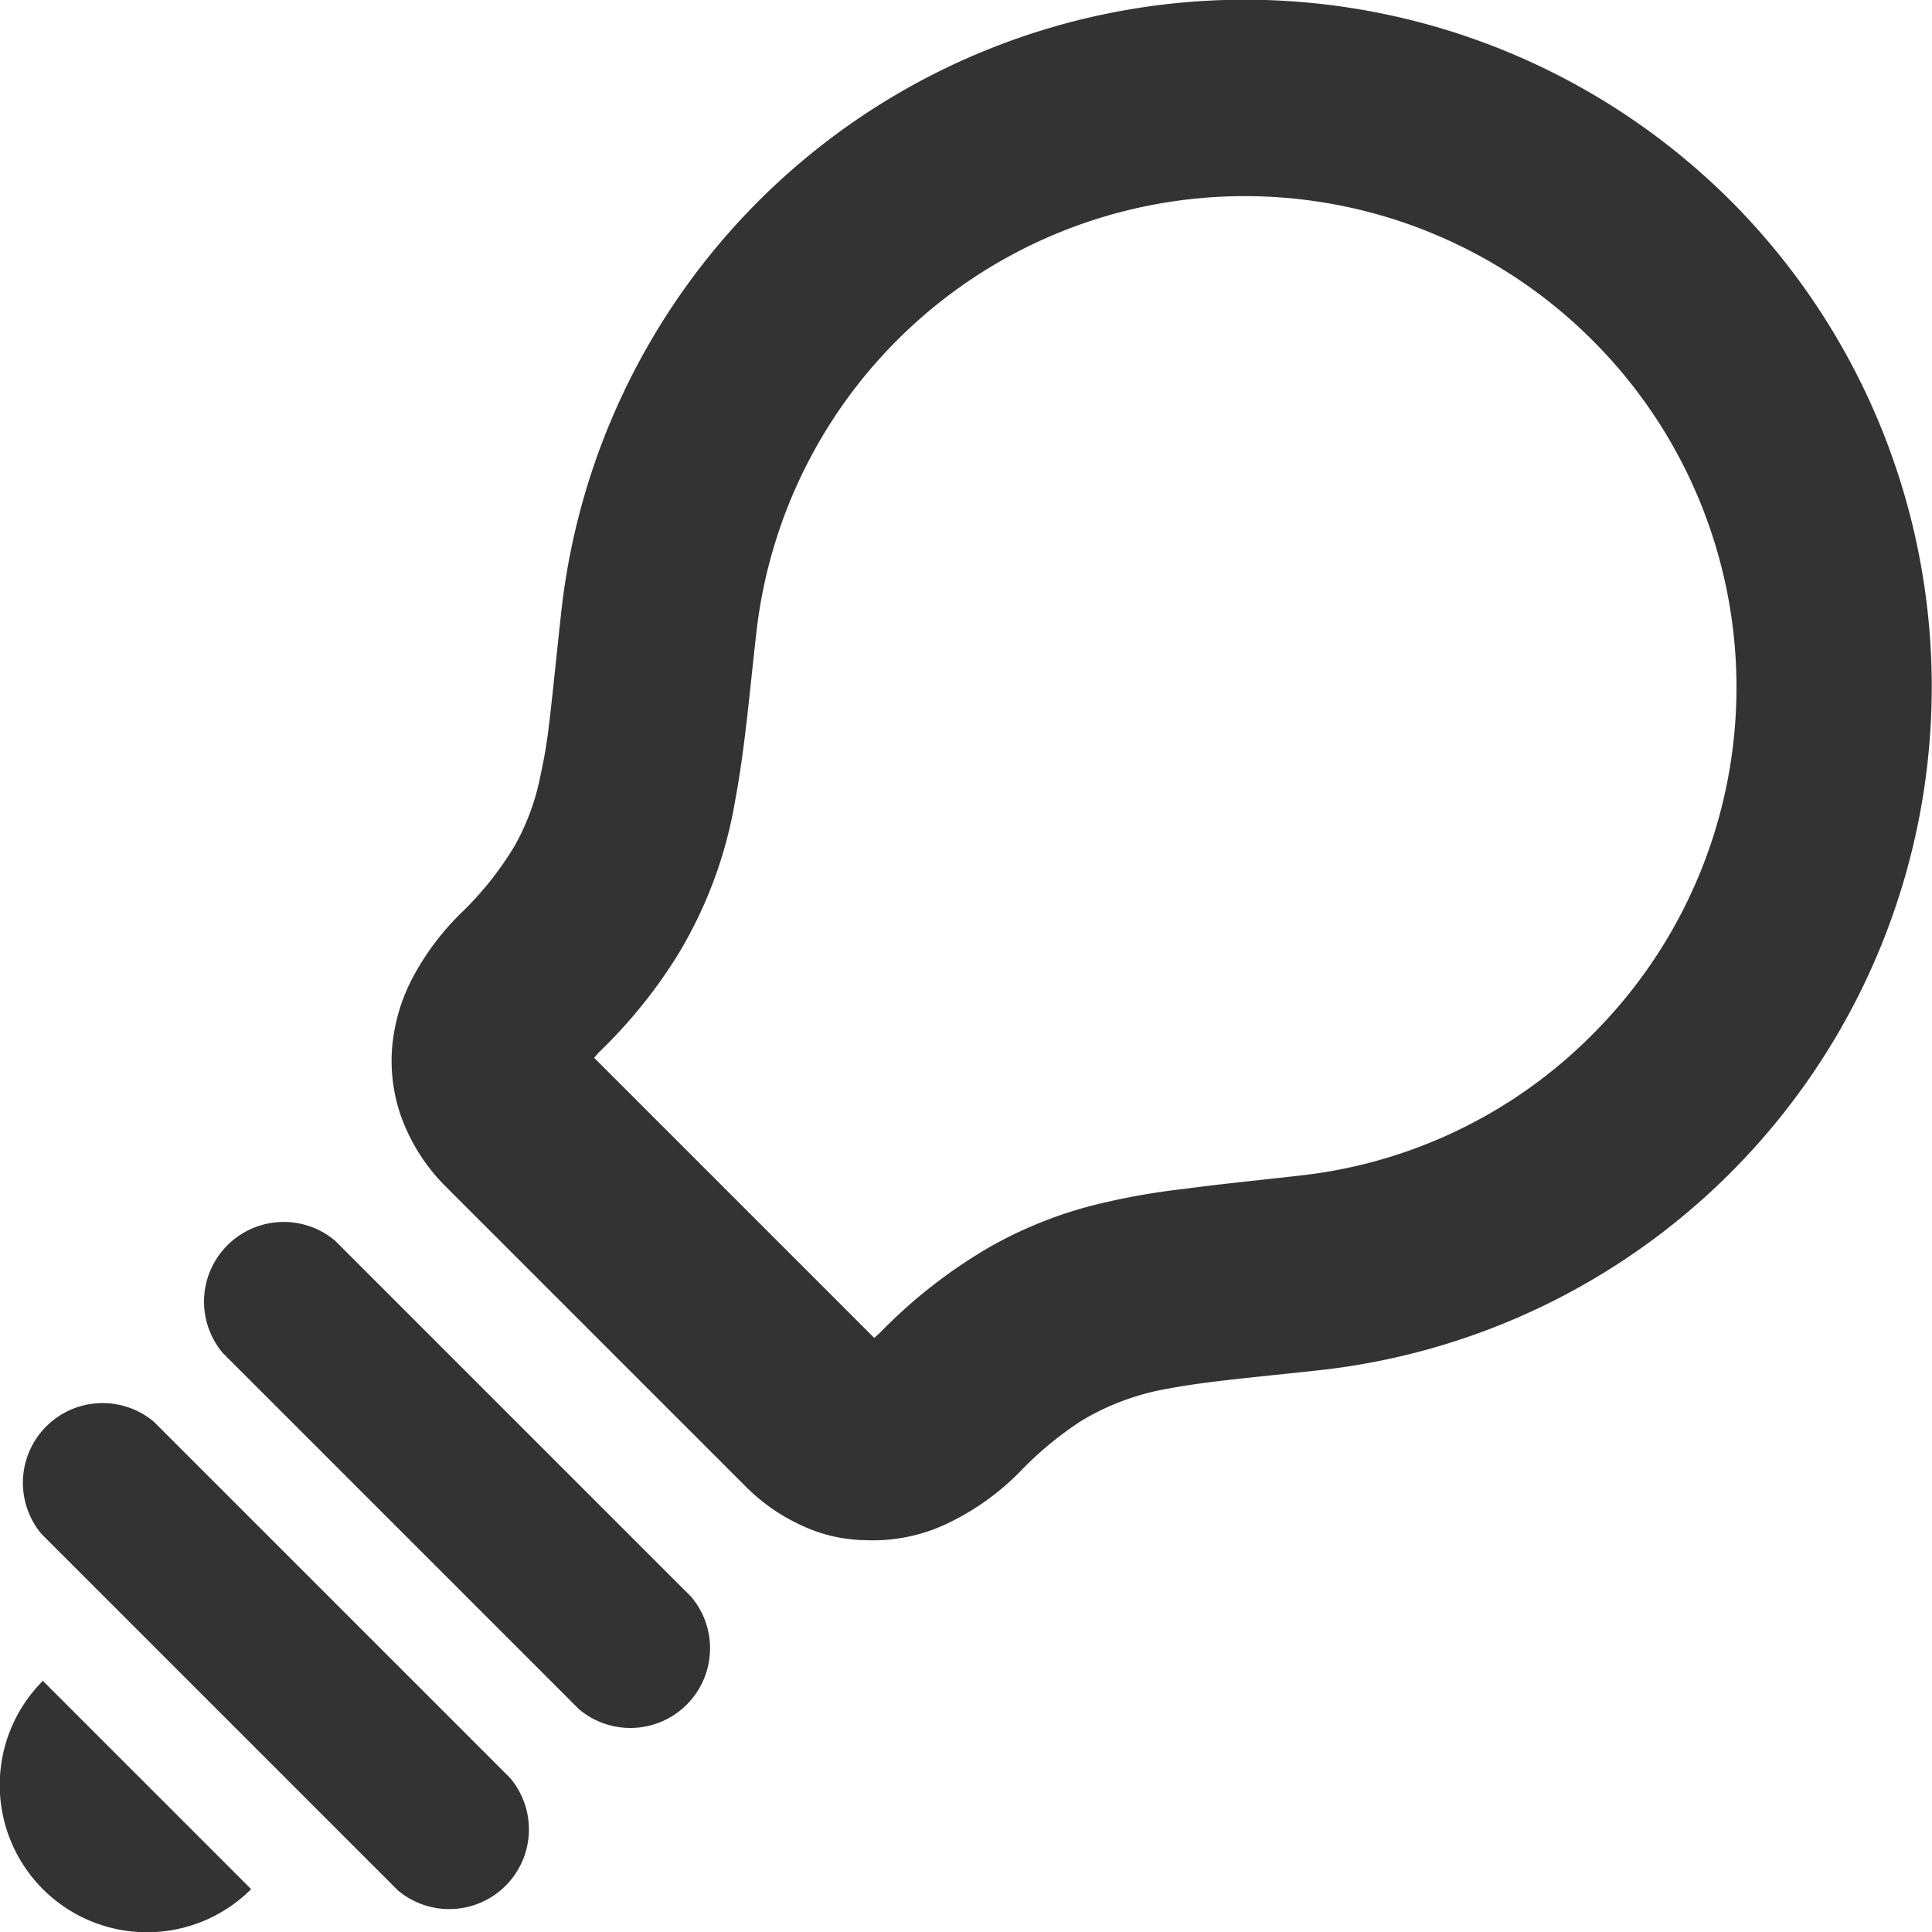
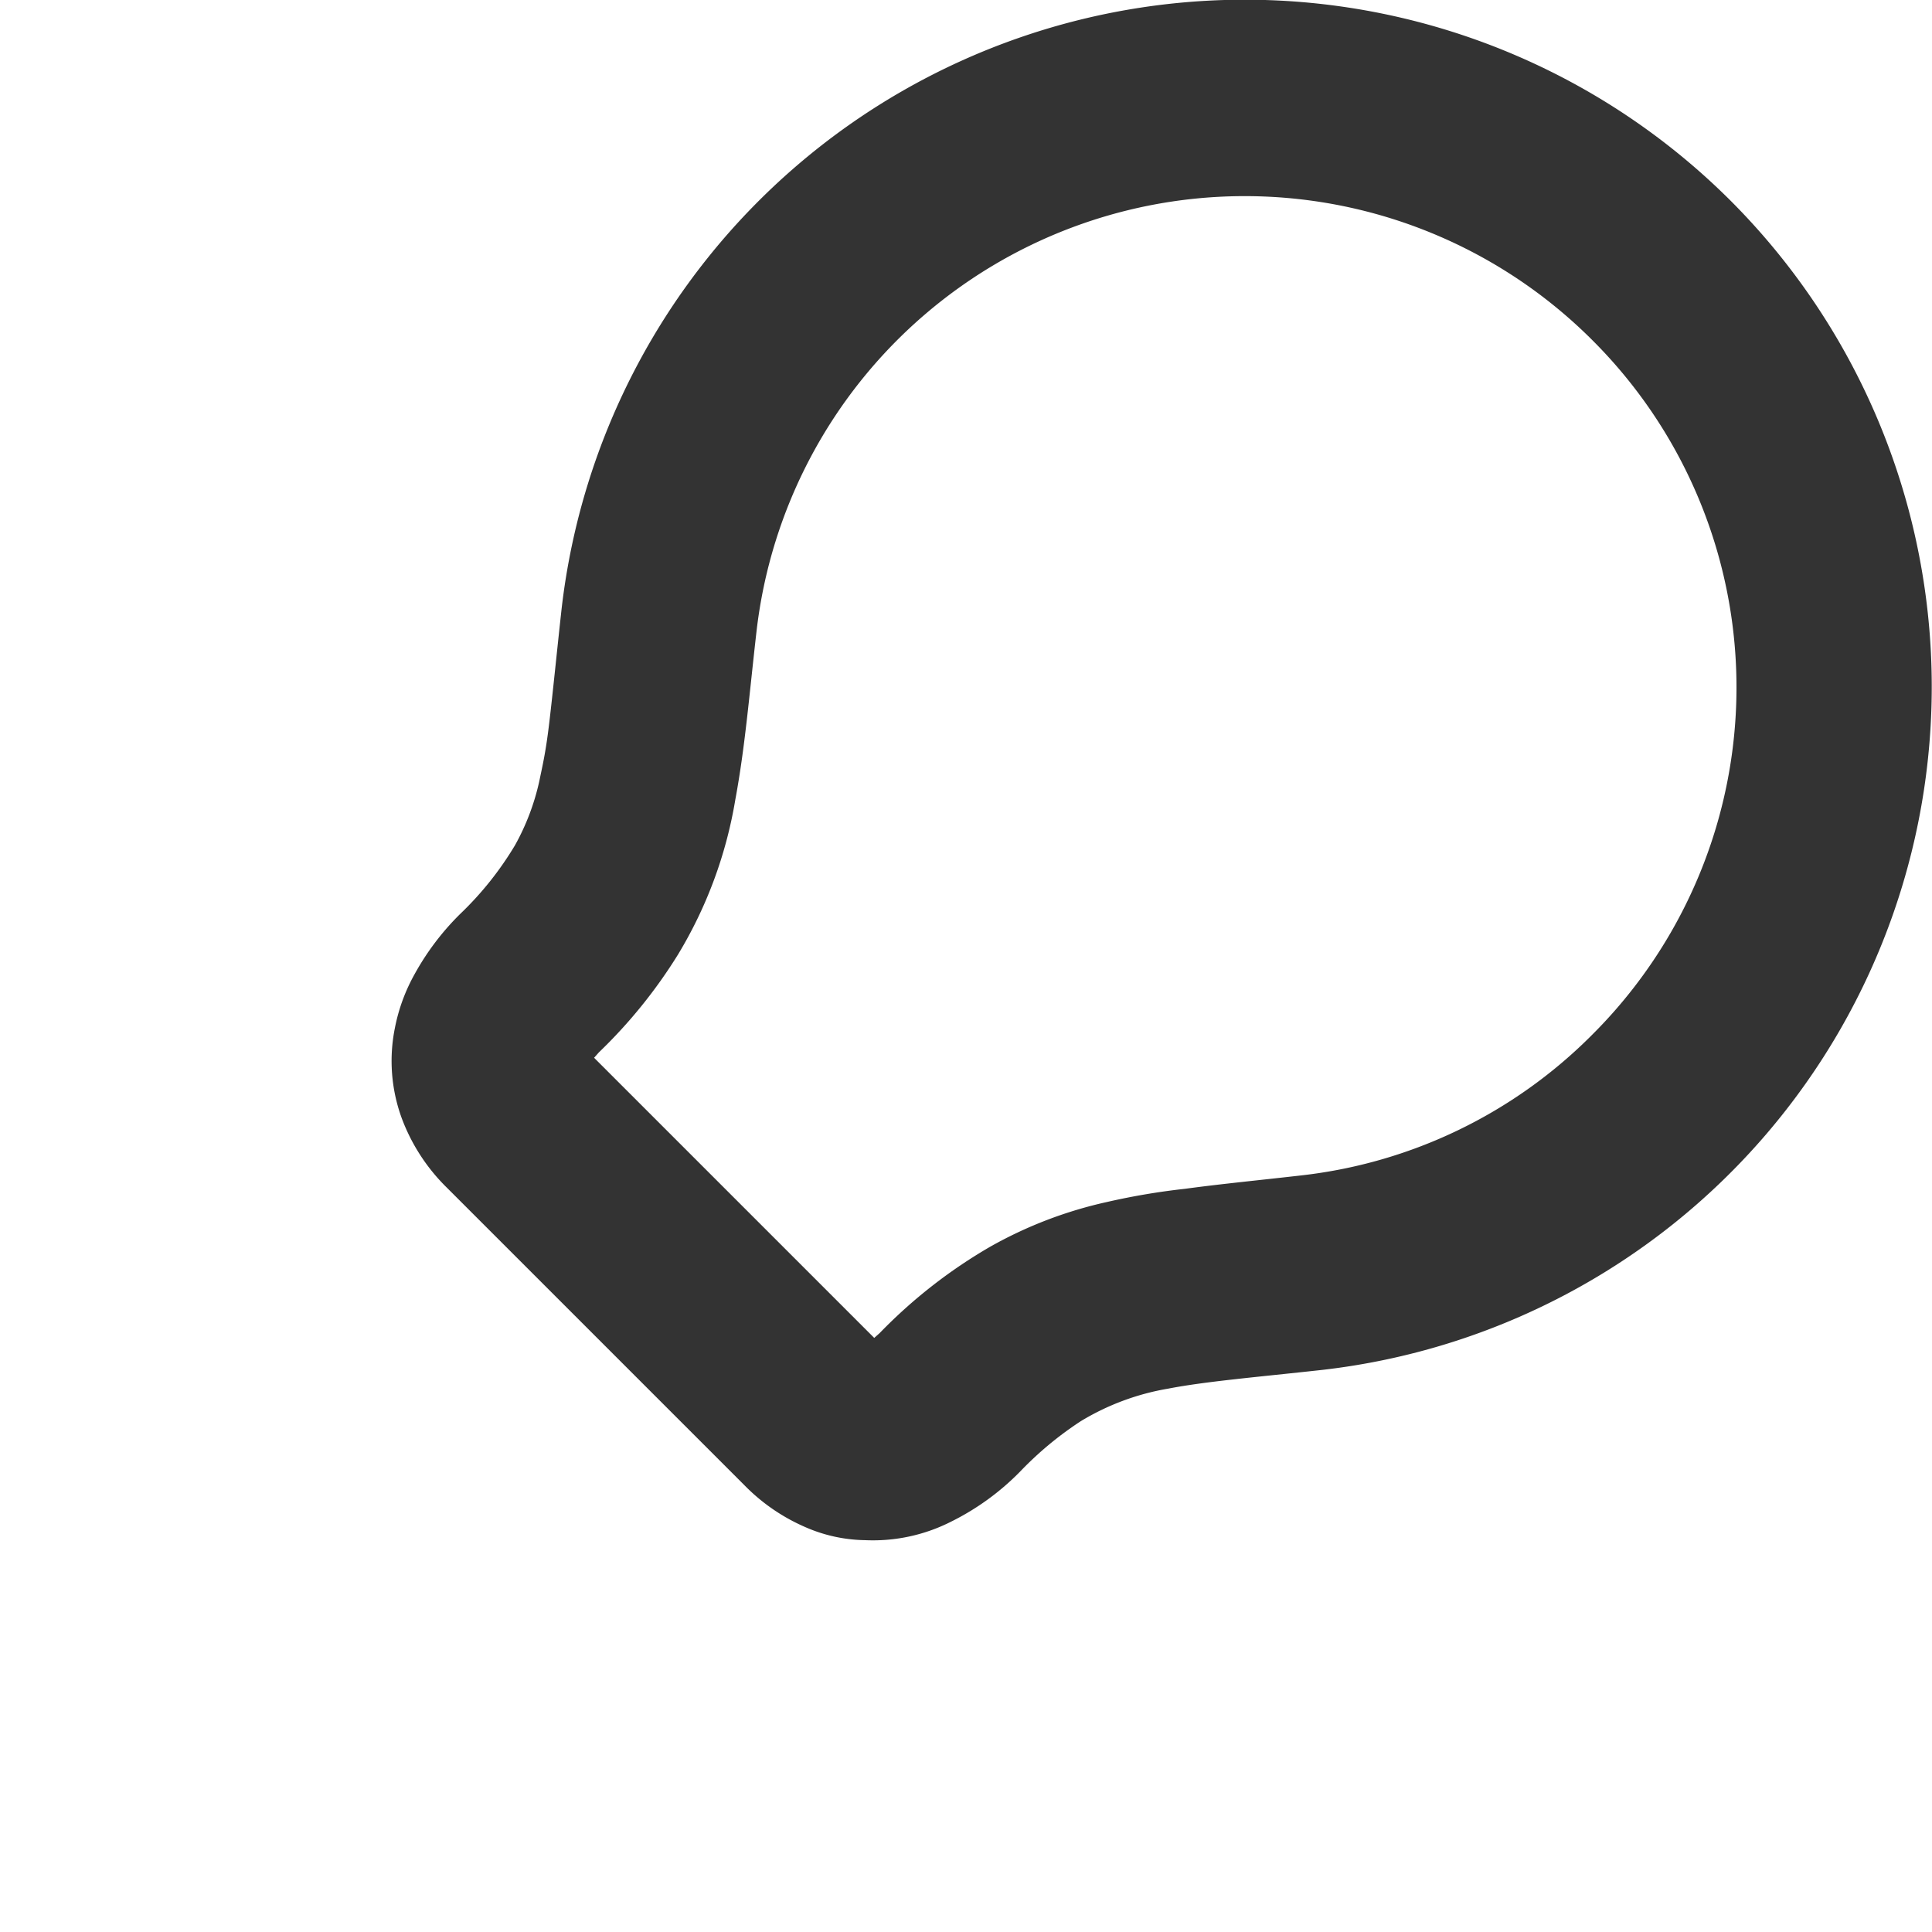
<svg xmlns="http://www.w3.org/2000/svg" id="レイヤー_1" data-name="レイヤー 1" viewBox="0 0 32 32">
  <title>ic_new_black</title>
  <g>
    <path d="M28.67,3.33A11.39,11.39,0,0,0,9.3,10.1c-.08.73-.14,1.34-.2,1.85s-.11.71-.17,1A3.9,3.9,0,0,1,8.53,14a5.41,5.41,0,0,1-.9,1.13,4.33,4.33,0,0,0-.76,1,3,3,0,0,0-.33.9,2.76,2.76,0,0,0,.11,1.48,3.15,3.15,0,0,0,.75,1.16l4.93,4.93a3.17,3.17,0,0,0,1,.69,2.55,2.55,0,0,0,1,.22,2.86,2.86,0,0,0,1.43-.31,4.22,4.22,0,0,0,1.14-.83,5.7,5.7,0,0,1,1-.83A4.12,4.12,0,0,1,19.35,23c.62-.12,1.46-.19,2.55-.31A11.39,11.39,0,0,0,28.67,3.33Zm-2.3,13.81a8.07,8.07,0,0,1-4.83,2.33c-.7.08-1.32.14-1.91.22a11.38,11.38,0,0,0-1.3.22,7,7,0,0,0-1.93.74,8.44,8.44,0,0,0-1.83,1.43l-.09.08L9.84,17.52l.08-.09a8.32,8.32,0,0,0,1.31-1.62,7.25,7.25,0,0,0,.95-2.57c.16-.86.23-1.73.35-2.78A8.14,8.14,0,0,1,26.37,5.63a8.12,8.12,0,0,1,0,11.51Z" fill="#333" />
-     <path d="M.71,31.29a2.44,2.44,0,0,0,3.45,0L.71,27.84A2.44,2.44,0,0,0,.71,31.29Z" fill="#333" />
-     <path d="M5.55,20.55a1.32,1.32,0,0,0-1.86,1.86l5.9,5.9a1.32,1.32,0,0,0,1.86-1.86Z" fill="#333" />
-     <path d="M2.55,23.55A1.32,1.32,0,0,0,.69,25.41l5.9,5.9a1.32,1.32,0,0,0,1.86-1.86Z" fill="#333" />
  </g>
</svg>